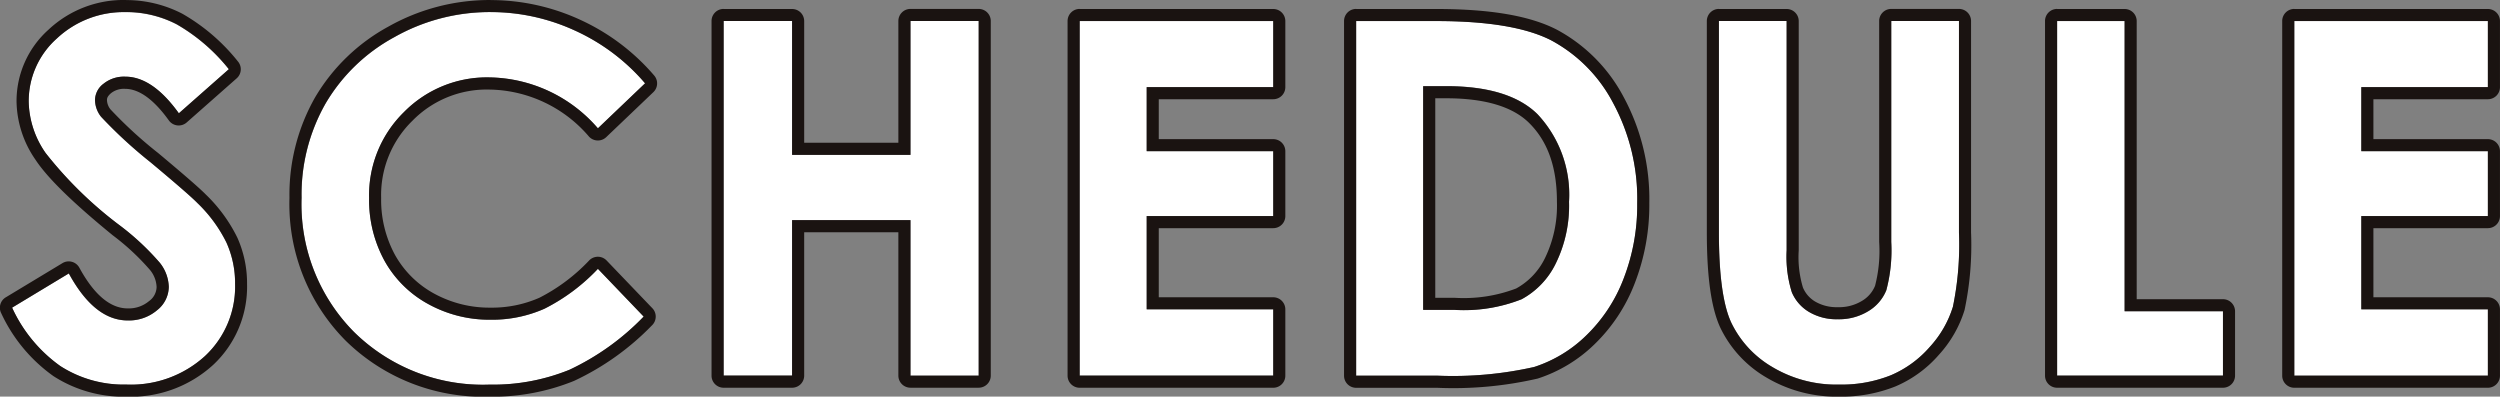
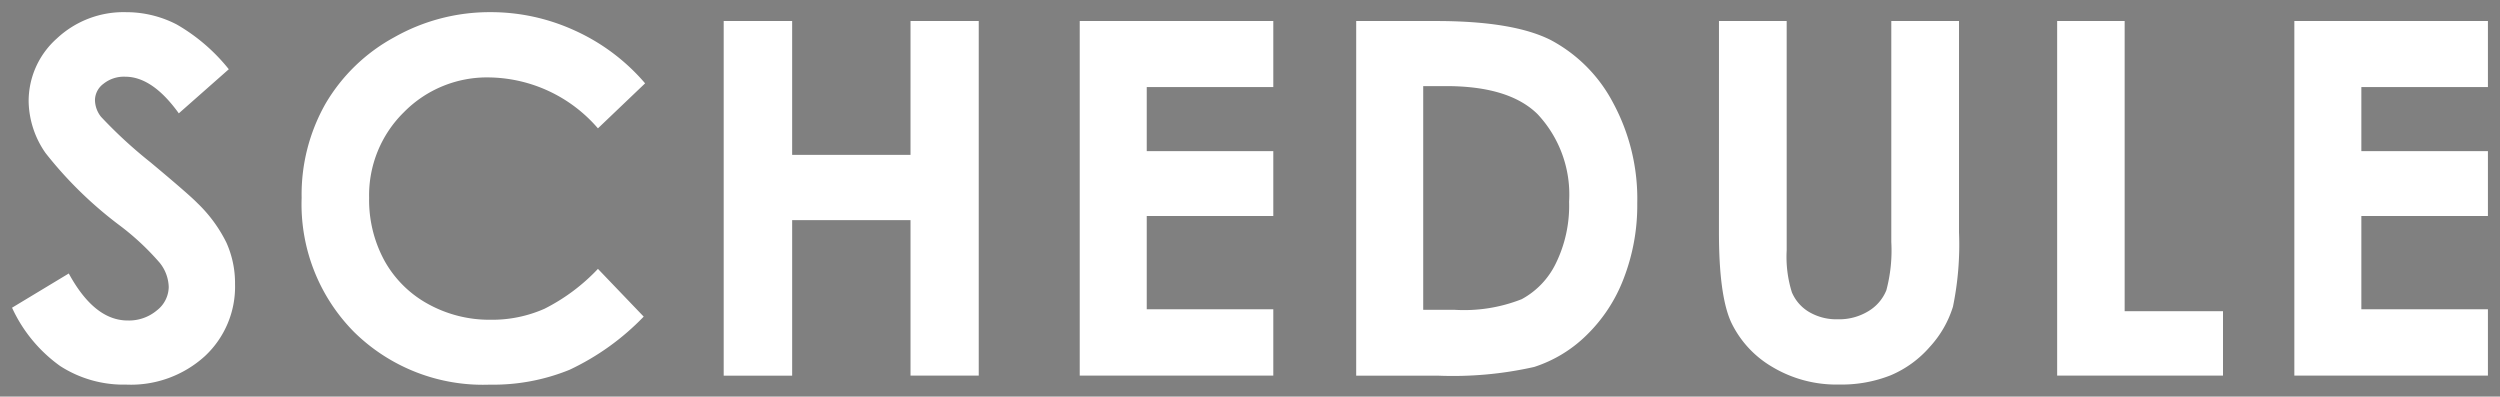
<svg xmlns="http://www.w3.org/2000/svg" width="206.756" height="32.802" viewBox="0 0 206.756 32.802">
  <rect x="0" y="0" width="206.756" height="32.802" fill="#808080" stroke="none" />
  <g transform="translate(-1014 -5930)">
    <path id="パス_12577" data-name="パス 12577" d="M-386.9-54.181l-4.134,3.648q-2.177-3.03-4.434-3.03a2.7,2.7,0,0,0-1.8.588,1.712,1.712,0,0,0-.7,1.326,2.27,2.27,0,0,0,.5,1.4,37.927,37.927,0,0,0,4.094,3.768q3.2,2.671,3.875,3.369a11.68,11.68,0,0,1,2.406,3.28,8.188,8.188,0,0,1,.709,3.419,7.84,7.84,0,0,1-2.495,5.961,9.1,9.1,0,0,1-6.506,2.353,9.678,9.678,0,0,1-5.459-1.535,12.127,12.127,0,0,1-3.982-4.825l4.692-2.831q2.117,3.888,4.872,3.888a3.587,3.587,0,0,0,2.416-.837,2.491,2.491,0,0,0,.978-1.934,3.338,3.338,0,0,0-.739-1.994,21.309,21.309,0,0,0-3.255-3.05,32.836,32.836,0,0,1-6.191-6.031,7.661,7.661,0,0,1-1.4-4.236,6.928,6.928,0,0,1,2.325-5.233,8.066,8.066,0,0,1,5.739-2.183,9.055,9.055,0,0,1,4.182,1.017A15.232,15.232,0,0,1-386.9-54.181Zm34.429,1.167-3.9,3.722a12.089,12.089,0,0,0-8.964-4.211,9.633,9.633,0,0,0-7.081,2.874,9.619,9.619,0,0,0-2.878,7.085,10.473,10.473,0,0,0,1.275,5.209,9.138,9.138,0,0,0,3.605,3.572,10.467,10.467,0,0,0,5.179,1.3,10.672,10.672,0,0,0,4.442-.908,15.922,15.922,0,0,0,4.422-3.3l3.785,3.949a20.777,20.777,0,0,1-6.14,4.4,16.759,16.759,0,0,1-6.6,1.227,15.191,15.191,0,0,1-11.194-4.336,15.011,15.011,0,0,1-4.356-11.115,15.212,15.212,0,0,1,1.984-7.8,14.75,14.75,0,0,1,5.682-5.483,16.023,16.023,0,0,1,7.965-2.073,16.653,16.653,0,0,1,6.988,1.533A16.71,16.71,0,0,1-352.47-53.015Zm6.5-5.154h5.662V-47.1h9.789V-58.169h5.642v29.326h-5.642V-41.7h-9.789v12.859h-5.662Zm29.445,0h16.009v5.463h-10.467v5.3h10.467v5.363h-10.467v7.715h10.467v5.483h-16.009Zm22.865,0h6.613q6.394,0,9.5,1.585a12.379,12.379,0,0,1,5.119,5.154,16.685,16.685,0,0,1,2.012,8.333,16.77,16.77,0,0,1-1.125,6.23,12.928,12.928,0,0,1-3.107,4.715,10.975,10.975,0,0,1-4.293,2.592,30.566,30.566,0,0,1-8.007.718h-6.713Zm5.542,5.383v18.5h2.592a12.976,12.976,0,0,0,5.552-.878,6.653,6.653,0,0,0,2.821-2.954,10.836,10.836,0,0,0,1.1-5.109,9.715,9.715,0,0,0-2.612-7.245q-2.352-2.315-7.556-2.315Zm24.46-5.383h5.6V-39.2a9.831,9.831,0,0,0,.429,3.466,3.452,3.452,0,0,0,1.415,1.624,4.458,4.458,0,0,0,2.382.608,4.642,4.642,0,0,0,2.542-.677,3.568,3.568,0,0,0,1.475-1.723,12.8,12.8,0,0,0,.409-3.994V-58.169h5.6v17.484a25.36,25.36,0,0,1-.5,6.14,8.7,8.7,0,0,1-1.9,3.309,8.84,8.84,0,0,1-3.24,2.362,10.987,10.987,0,0,1-4.266.768,10.318,10.318,0,0,1-5.552-1.465,8.525,8.525,0,0,1-3.379-3.668q-1.017-2.2-1.017-7.446Zm27.969,0h5.582v24h8.134v5.323h-13.716Zm19.616,0h16.009v5.463h-10.467v5.3h10.467v5.363h-10.467v7.715h10.467v5.483h-16.009Z" transform="translate(1419.822 5989.907)" fill="#fff" />
-     <path id="パス_12577_-_アウトライン" data-name="パス 12577 - アウトライン" d="M-395.382-58.906a8.066,8.066,0,0,0-5.739,2.183,6.928,6.928,0,0,0-2.325,5.233,7.661,7.661,0,0,0,1.4,4.236,32.835,32.835,0,0,0,6.191,6.031,21.308,21.308,0,0,1,3.255,3.05,3.338,3.338,0,0,1,.739,1.994,2.491,2.491,0,0,1-.978,1.934,3.587,3.587,0,0,1-2.416.837q-2.755,0-4.872-3.888l-4.692,2.831a12.126,12.126,0,0,0,3.982,4.825,9.678,9.678,0,0,0,5.458,1.535,9.1,9.1,0,0,0,6.506-2.353,7.84,7.84,0,0,0,2.495-5.961,8.188,8.188,0,0,0-.709-3.419,11.681,11.681,0,0,0-2.406-3.28q-.679-.7-3.875-3.369a37.926,37.926,0,0,1-4.094-3.768,2.27,2.27,0,0,1-.5-1.4,1.712,1.712,0,0,1,.7-1.326,2.7,2.7,0,0,1,1.8-.588q2.257,0,4.434,3.03l4.134-3.648a15.232,15.232,0,0,0-4.3-3.708,9.056,9.056,0,0,0-4.182-1.017m30.133,0a16.023,16.023,0,0,0-7.965,2.073A14.75,14.75,0,0,0-378.9-51.35a15.212,15.212,0,0,0-1.984,7.8,15.011,15.011,0,0,0,4.356,11.115A15.191,15.191,0,0,0-365.329-28.1a16.759,16.759,0,0,0,6.6-1.227,20.777,20.777,0,0,0,6.14-4.4l-3.785-3.949a15.922,15.922,0,0,1-4.422,3.3,10.672,10.672,0,0,1-4.442.908,10.467,10.467,0,0,1-5.179-1.3,9.138,9.138,0,0,1-3.605-3.572,10.473,10.473,0,0,1-1.275-5.209,9.619,9.619,0,0,1,2.878-7.085,9.633,9.633,0,0,1,7.081-2.874,12.089,12.089,0,0,1,8.964,4.211l3.9-3.722a16.71,16.71,0,0,0-5.792-4.359,16.653,16.653,0,0,0-6.988-1.533m19.277.738v29.326h5.662V-41.7h9.789v12.859h5.642V-58.169h-5.642V-47.1h-9.789V-58.169h-5.662m29.445,0v29.326h16.009v-5.483h-10.467V-42.04h10.467V-47.4h-10.467v-5.3h10.467v-5.463h-16.009m22.865,0v29.326h6.713a30.566,30.566,0,0,0,8.007-.718,10.974,10.974,0,0,0,4.293-2.592,12.928,12.928,0,0,0,3.107-4.715,16.77,16.77,0,0,0,1.125-6.23,16.685,16.685,0,0,0-2.012-8.333,12.379,12.379,0,0,0-5.119-5.154q-3.107-1.585-9.5-1.585h-6.613m8.134,23.884h-2.592v-18.5h1.894q5.2,0,7.556,2.315a9.715,9.715,0,0,1,2.612,7.245,10.836,10.836,0,0,1-1.1,5.109,6.653,6.653,0,0,1-2.821,2.954,12.976,12.976,0,0,1-5.552.878m21.869-23.884v17.484q0,5.243,1.017,7.446a8.525,8.525,0,0,0,3.379,3.668,10.318,10.318,0,0,0,5.552,1.465,10.987,10.987,0,0,0,4.266-.768,8.84,8.84,0,0,0,3.24-2.362,8.7,8.7,0,0,0,1.9-3.309,25.36,25.36,0,0,0,.5-6.14V-58.169h-5.6V-39.9a12.8,12.8,0,0,1-.409,3.994,3.568,3.568,0,0,1-1.475,1.723,4.642,4.642,0,0,1-2.542.677,4.458,4.458,0,0,1-2.382-.608,3.452,3.452,0,0,1-1.415-1.624,9.831,9.831,0,0,1-.429-3.466V-58.169h-5.6m27.969,0v29.326h13.716v-5.323h-8.134v-24h-5.582m19.616,0v29.326h16.009v-5.483h-10.467V-42.04h10.467V-47.4h-10.467v-5.3h10.467v-5.463h-16.009m-179.307-1.738a10.088,10.088,0,0,1,4.638,1.127,16.029,16.029,0,0,1,4.6,3.946,1,1,0,0,1-.1,1.4l-4.134,3.648a1,1,0,0,1-.774.244,1,1,0,0,1-.7-.41c-1.246-1.734-2.465-2.614-3.622-2.614a1.722,1.722,0,0,0-1.154.353c-.343.288-.343.486-.343.561a1.286,1.286,0,0,0,.293.787,35.493,35.493,0,0,0,3.945,3.612c2.168,1.813,3.458,2.935,3.942,3.432a12.707,12.707,0,0,1,2.605,3.569,9.218,9.218,0,0,1,.8,3.832,8.838,8.838,0,0,1-2.809,6.689,10.1,10.1,0,0,1-7.192,2.625,10.7,10.7,0,0,1-6.009-1.7,13.155,13.155,0,0,1-4.324-5.209,1,1,0,0,1,.377-1.306l4.692-2.831a1,1,0,0,1,.778-.109,1,1,0,0,1,.617.487c1.216,2.233,2.56,3.366,3.994,3.366a2.6,2.6,0,0,0,1.766-.6,1.474,1.474,0,0,0,.629-1.174,2.355,2.355,0,0,0-.542-1.4,19.653,19.653,0,0,0-3.084-2.871c-3.3-2.694-5.4-4.741-6.394-6.256a8.674,8.674,0,0,1-1.563-4.786,7.922,7.922,0,0,1,2.641-5.962A9.071,9.071,0,0,1-395.382-59.906Zm30.133,0a17.723,17.723,0,0,1,7.4,1.623,17.779,17.779,0,0,1,6.134,4.616,1,1,0,0,1-.068,1.376l-3.9,3.722a1,1,0,0,1-.716.276,1,1,0,0,1-.7-.312,11.038,11.038,0,0,0-8.237-3.9,8.6,8.6,0,0,0-6.375,2.581,8.582,8.582,0,0,0-2.585,6.377,9.535,9.535,0,0,0,1.147,4.72,8.194,8.194,0,0,0,3.219,3.187,9.527,9.527,0,0,0,4.693,1.171,9.73,9.73,0,0,0,4.03-.819,15.043,15.043,0,0,0,4.129-3.1,1,1,0,0,1,.717-.29,1,1,0,0,1,.71.308l3.785,3.949a1,1,0,0,1-.024,1.408,21.843,21.843,0,0,1-6.448,4.6,17.826,17.826,0,0,1-6.99,1.306,16.222,16.222,0,0,1-11.9-4.627,16.042,16.042,0,0,1-4.651-11.823,16.267,16.267,0,0,1,2.119-8.3,15.8,15.8,0,0,1,6.057-5.852A17.084,17.084,0,0,1-365.25-59.906Zm19.277.738h5.662a1,1,0,0,1,1,1V-48.1h7.789V-58.169a1,1,0,0,1,1-1h5.642a1,1,0,0,1,1,1v29.326a1,1,0,0,1-1,1h-5.642a1,1,0,0,1-1-1V-40.7h-7.789v11.859a1,1,0,0,1-1,1h-5.662a1,1,0,0,1-1-1V-58.169A1,1,0,0,1-345.973-59.169Zm29.445,0h16.009a1,1,0,0,1,1,1v5.463a1,1,0,0,1-1,1h-9.467v3.3h9.467a1,1,0,0,1,1,1v5.363a1,1,0,0,1-1,1h-9.467v5.715h9.467a1,1,0,0,1,1,1v5.483a1,1,0,0,1-1,1h-16.009a1,1,0,0,1-1-1V-58.169A1,1,0,0,1-316.528-59.169Zm22.865,0h6.613c4.464,0,7.721.554,9.956,1.694a13.413,13.413,0,0,1,5.536,5.553,17.745,17.745,0,0,1,2.141,8.825,17.842,17.842,0,0,1-1.2,6.6,13.978,13.978,0,0,1-3.35,5.073,12.014,12.014,0,0,1-4.683,2.82,31.054,31.054,0,0,1-8.3.763h-6.713a1,1,0,0,1-1-1V-58.169A1,1,0,0,1-293.663-59.169Zm8.134,23.884a12.181,12.181,0,0,0,5.1-.769,5.71,5.71,0,0,0,2.391-2.53,9.91,9.91,0,0,0,.981-4.642c0-2.861-.757-5-2.314-6.533-1.367-1.345-3.673-2.027-6.854-2.027h-.894v16.5Zm21.869-23.884h5.6a1,1,0,0,1,1,1V-39.2a8.678,8.678,0,0,0,.35,3.077,2.454,2.454,0,0,0,1.018,1.161,3.5,3.5,0,0,0,1.858.459,3.635,3.635,0,0,0,2.006-.521,2.573,2.573,0,0,0,1.08-1.243,11.452,11.452,0,0,0,.34-3.63V-58.169a1,1,0,0,1,1-1h5.6a1,1,0,0,1,1,1v17.484a25.869,25.869,0,0,1-.538,6.42,9.732,9.732,0,0,1-2.114,3.691,9.871,9.871,0,0,1-3.6,2.624,12.025,12.025,0,0,1-4.652.845,11.347,11.347,0,0,1-6.079-1.615,9.544,9.544,0,0,1-3.76-4.1c-.746-1.617-1.109-4.189-1.109-7.865V-58.169A1,1,0,0,1-263.66-59.169Zm27.969,0h5.582a1,1,0,0,1,1,1v23h7.134a1,1,0,0,1,1,1v5.323a1,1,0,0,1-1,1h-13.716a1,1,0,0,1-1-1V-58.169A1,1,0,0,1-235.691-59.169Zm19.616,0h16.009a1,1,0,0,1,1,1v5.463a1,1,0,0,1-1,1h-9.467v3.3h9.467a1,1,0,0,1,1,1v5.363a1,1,0,0,1-1,1h-9.467v5.715h9.467a1,1,0,0,1,1,1v5.483a1,1,0,0,1-1,1h-16.009a1,1,0,0,1-1-1V-58.169A1,1,0,0,1-216.075-59.169Z" transform="translate(1419.822 5989.907)" fill="#1a1311" />
  </g>
</svg>